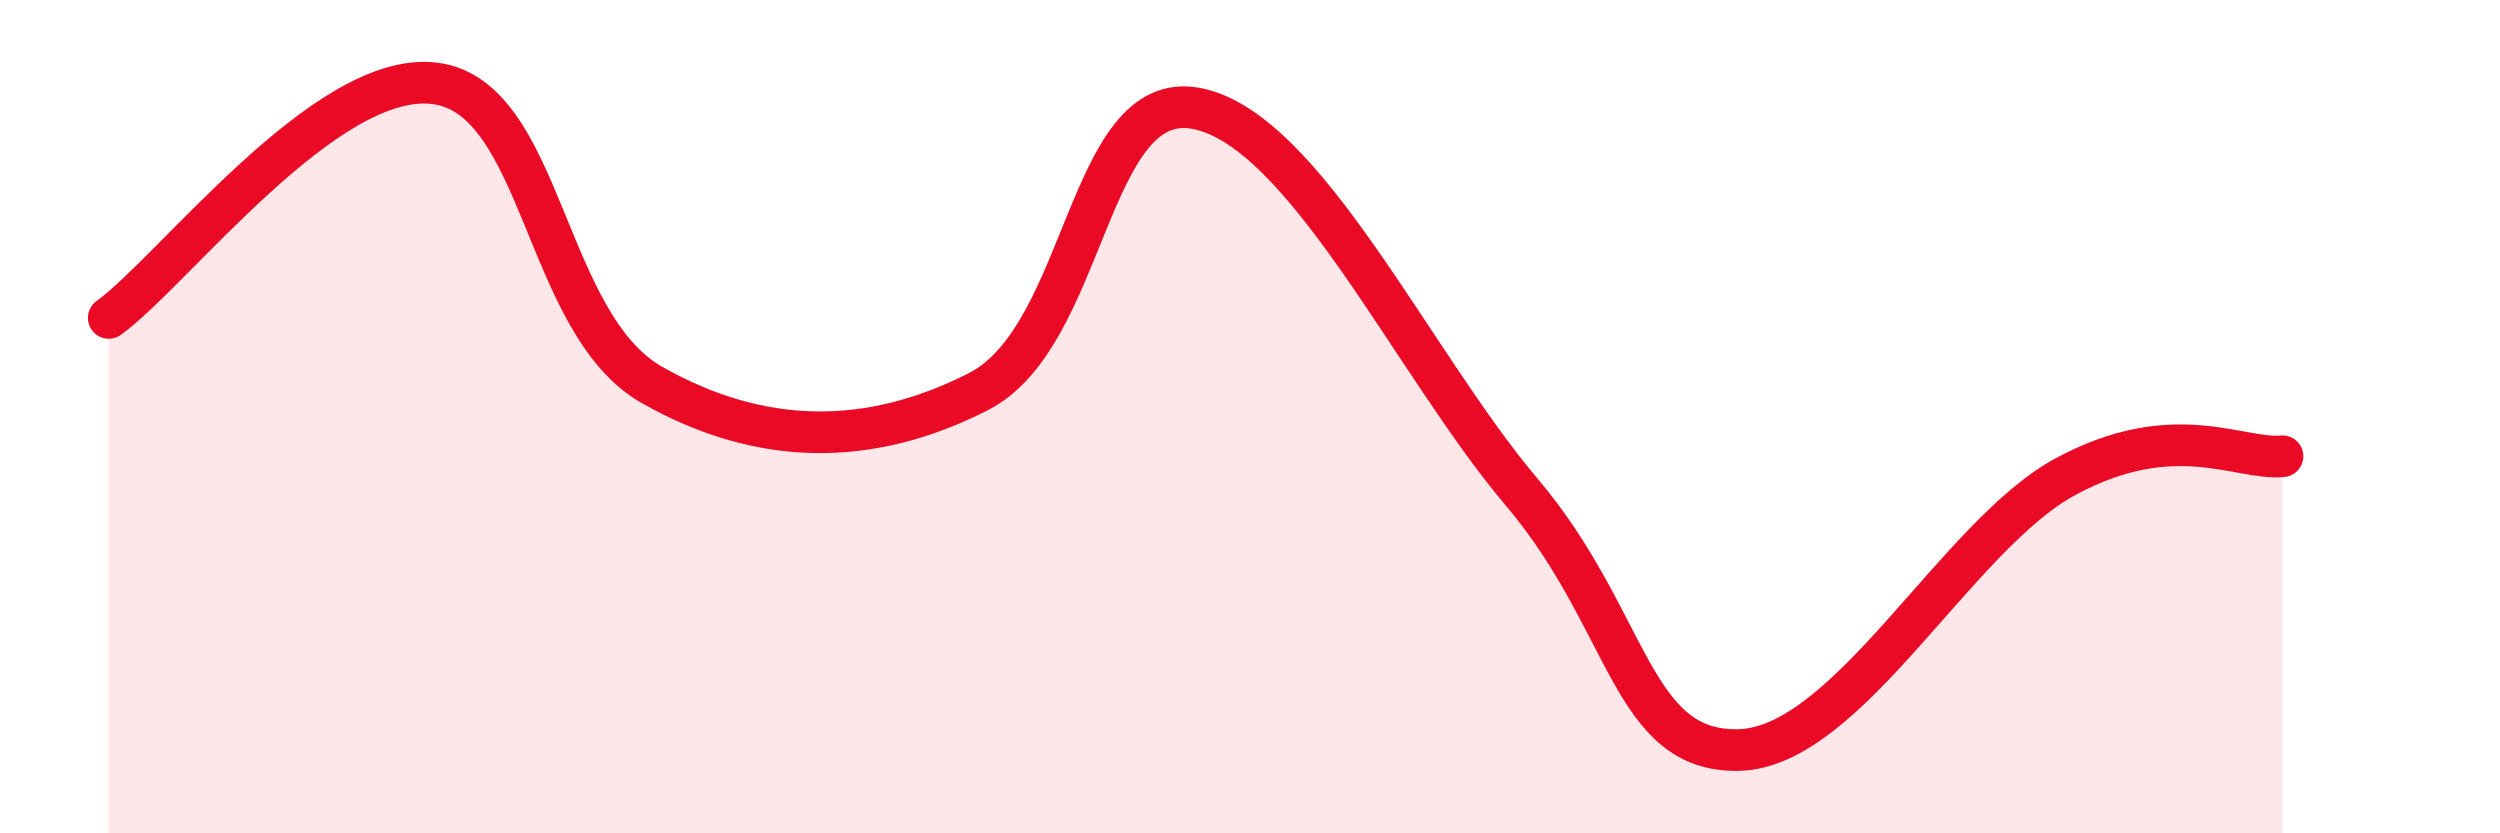
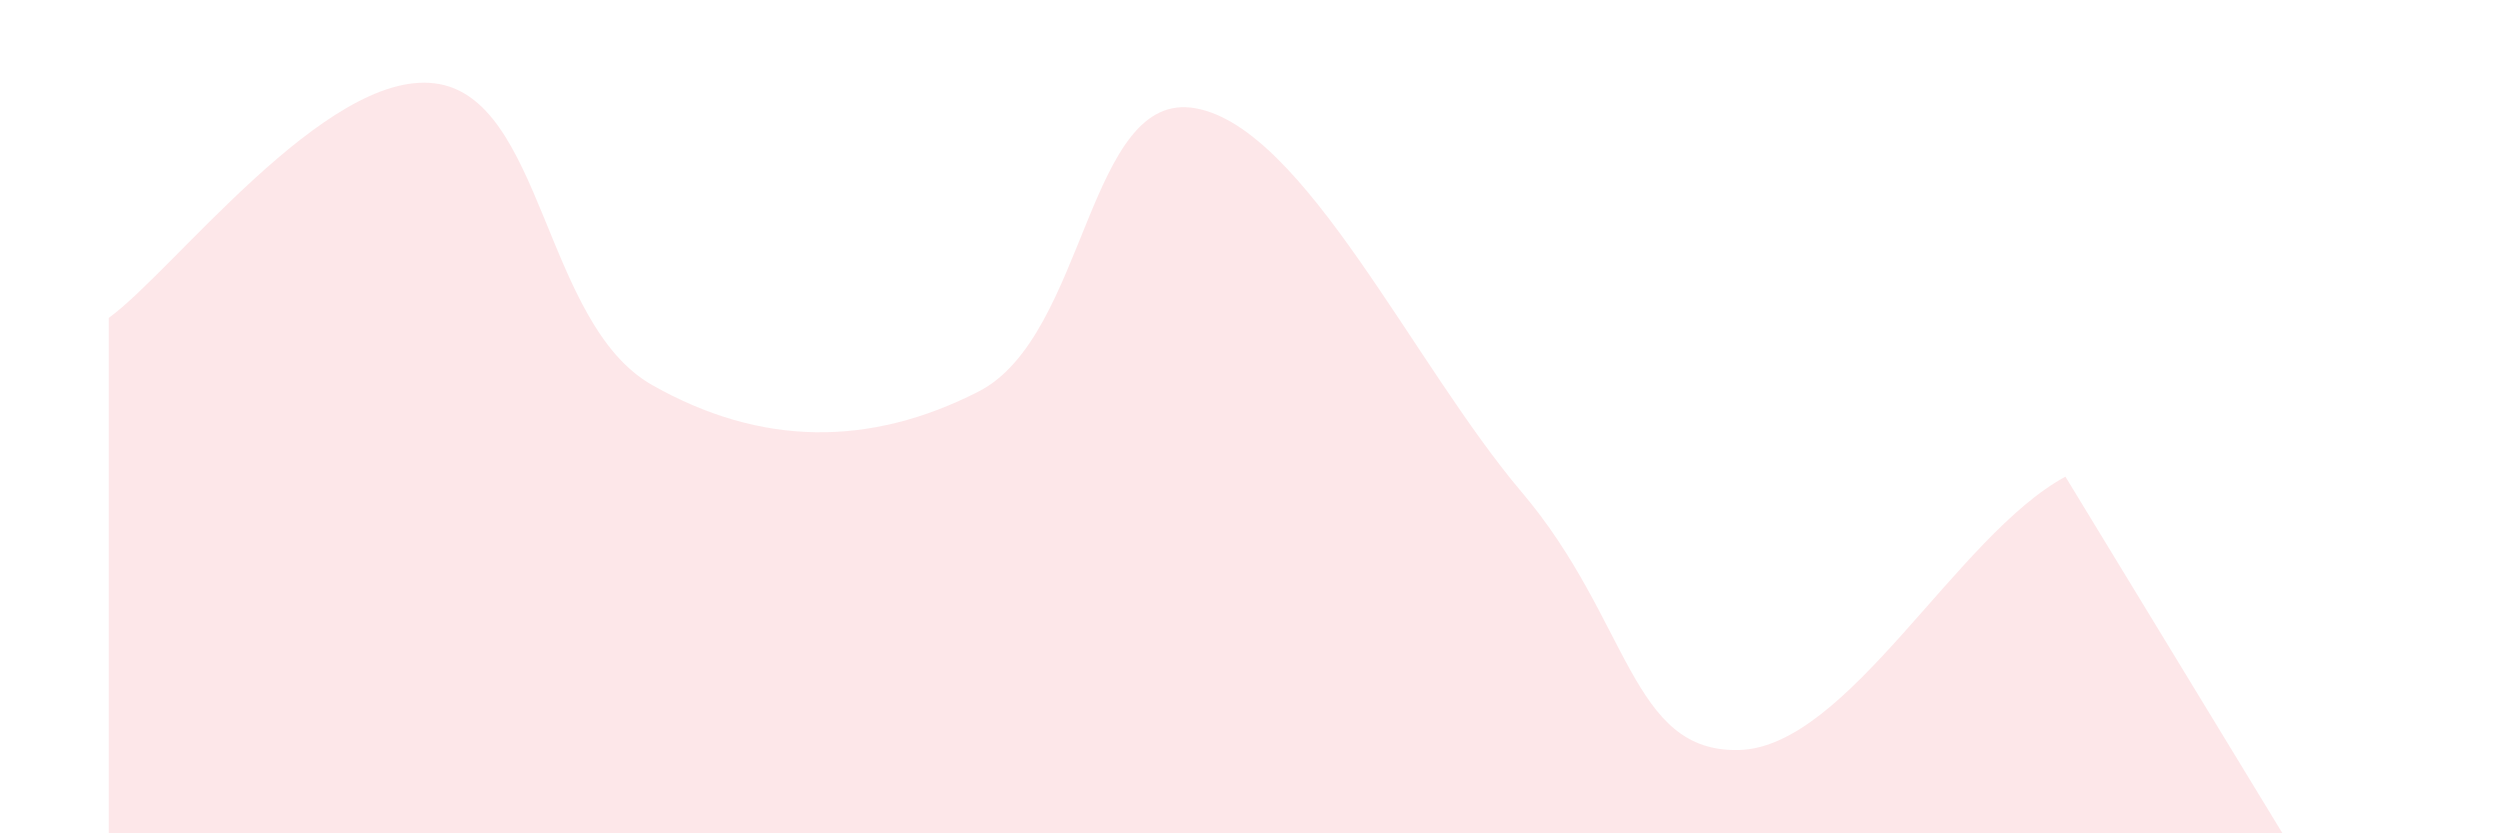
<svg xmlns="http://www.w3.org/2000/svg" width="60" height="20" viewBox="0 0 60 20">
-   <path d="M 2.61,7.63 C 4.17,6.5 7.82,1.68 10.43,2 C 13.04,2.32 13.04,7.76 15.65,9.24 C 18.26,10.72 20.87,10.73 23.48,9.4 C 26.09,8.07 26.09,2.12 28.7,2.6 C 31.31,3.08 33.91,8.73 36.52,11.81 C 39.13,14.89 39.13,18.07 41.74,18 C 44.35,17.93 46.96,12.85 49.57,11.44 C 52.18,10.03 53.74,11.05 54.78,10.95L54.78 20L2.61 20Z" fill="#EB0A25" opacity="0.1" stroke-linecap="round" stroke-linejoin="round" />
-   <path d="M 2.61,7.63 C 4.17,6.5 7.82,1.68 10.43,2 C 13.04,2.32 13.04,7.76 15.65,9.24 C 18.26,10.72 20.87,10.73 23.48,9.4 C 26.09,8.07 26.09,2.12 28.7,2.6 C 31.31,3.08 33.91,8.73 36.52,11.81 C 39.13,14.89 39.13,18.07 41.74,18 C 44.35,17.93 46.96,12.85 49.57,11.44 C 52.18,10.03 53.74,11.05 54.78,10.95" stroke="#EB0A25" stroke-width="1" fill="none" stroke-linecap="round" stroke-linejoin="round" />
+   <path d="M 2.61,7.63 C 4.17,6.5 7.82,1.68 10.43,2 C 13.04,2.32 13.04,7.76 15.65,9.24 C 18.26,10.72 20.87,10.73 23.48,9.4 C 26.09,8.07 26.09,2.12 28.7,2.6 C 31.31,3.08 33.91,8.73 36.52,11.81 C 39.13,14.89 39.13,18.07 41.74,18 C 44.35,17.93 46.96,12.85 49.57,11.44 L54.78 20L2.61 20Z" fill="#EB0A25" opacity="0.1" stroke-linecap="round" stroke-linejoin="round" />
</svg>